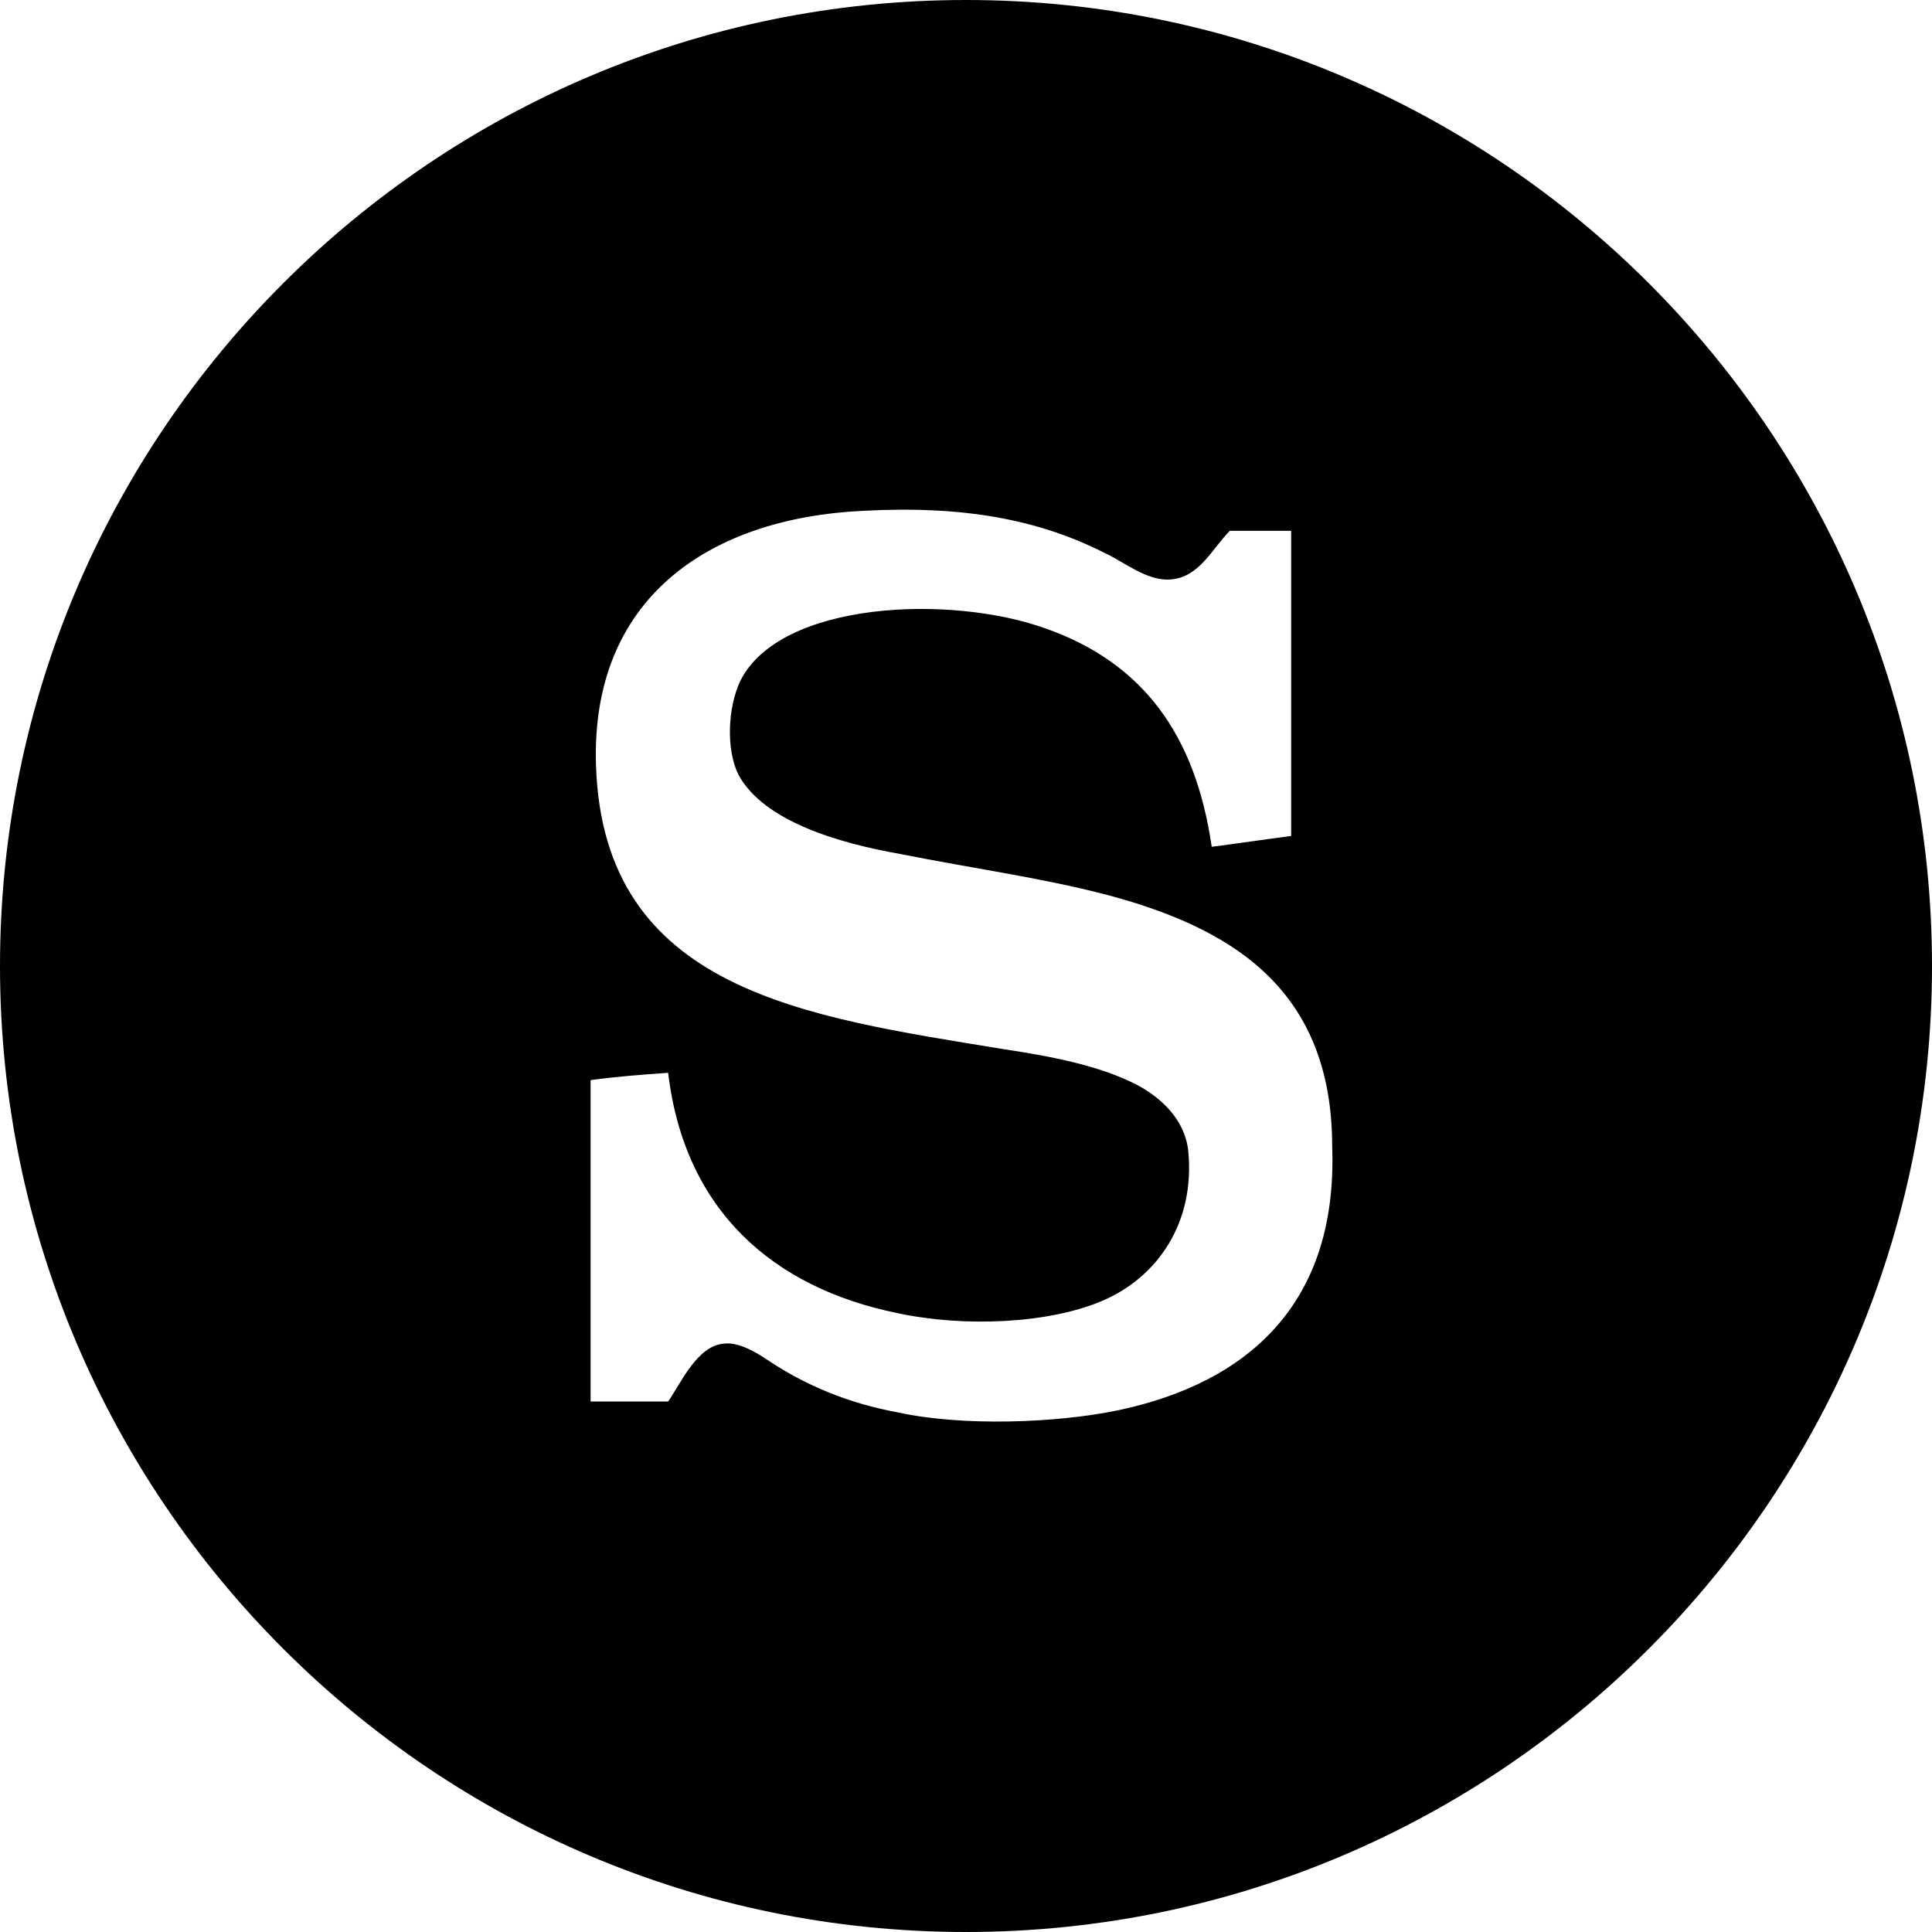
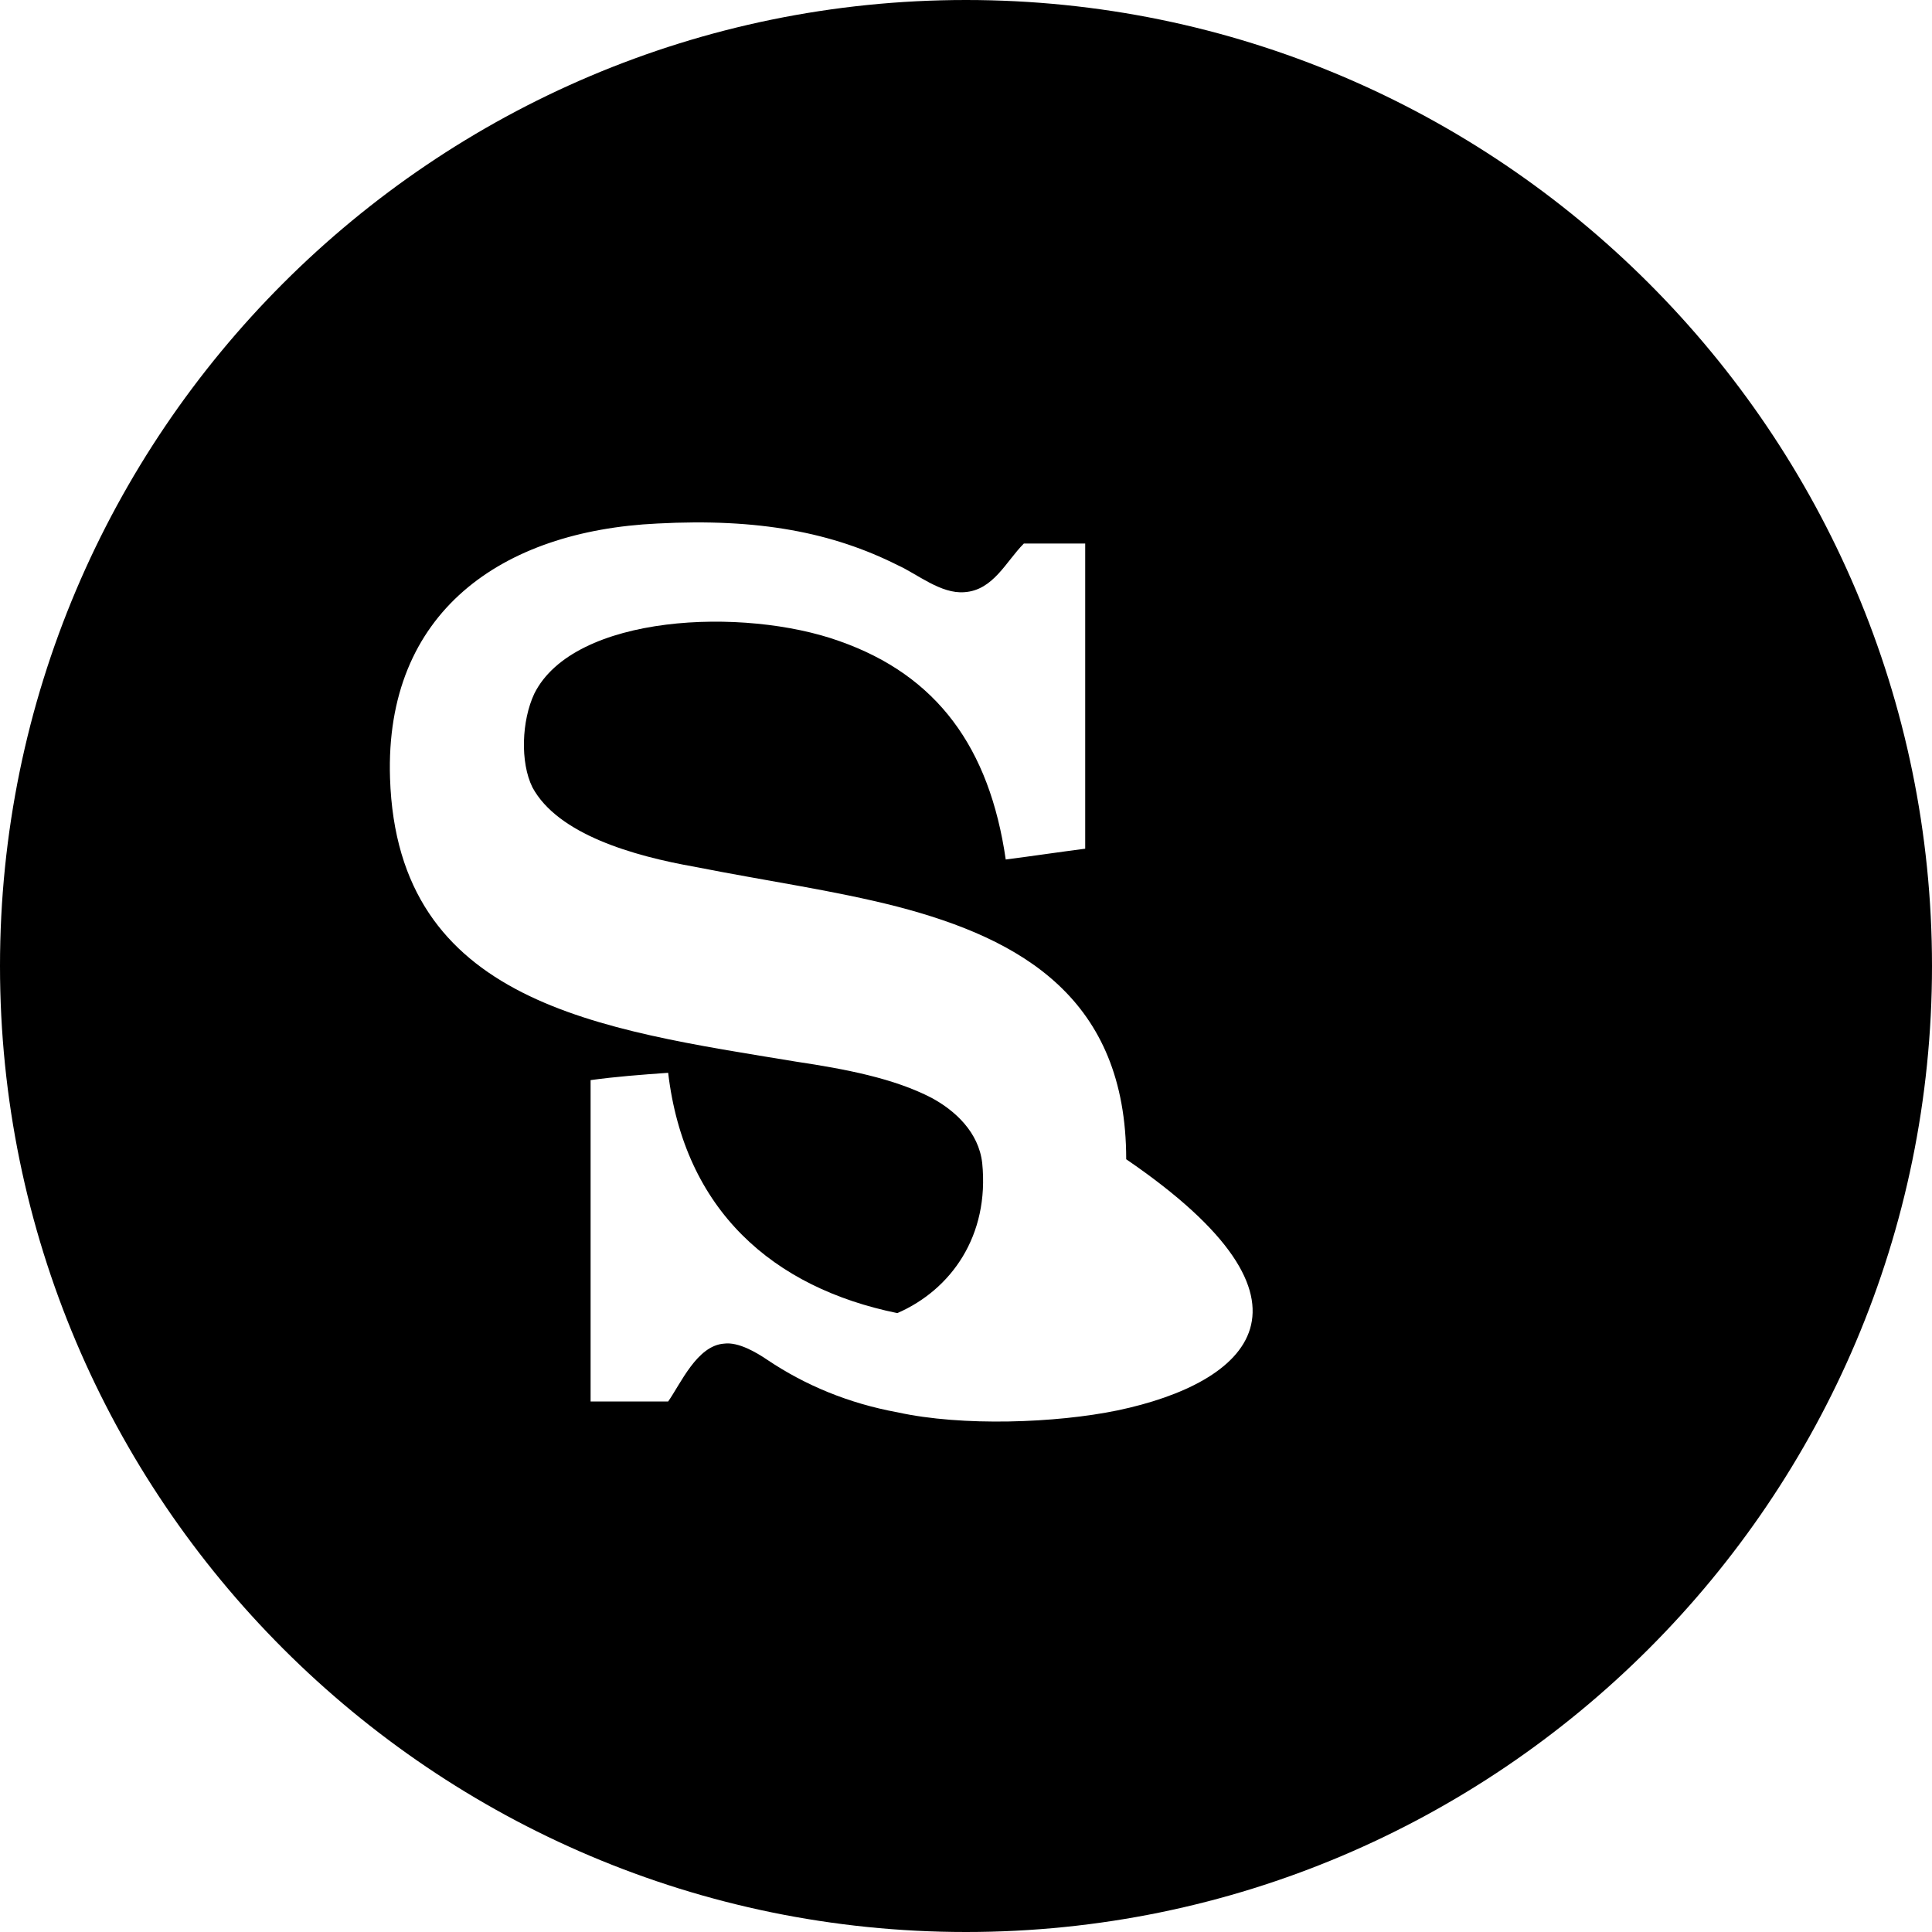
<svg xmlns="http://www.w3.org/2000/svg" version="1.1" viewBox="0 0 607.8 607.8">
  <g>
-     <path fill="#000000" d="M303.9,0C136.3,0,0,136.3,0,303.9s136.3,303.9,303.9,303.9s303.9-136.3,303.9-303.9S471.5,0,303.9,0z    M351.6,443.7c-19.3,4-48.9,5.1-69.3,0.6c-15.3-2.8-29-8.5-40.9-16.5c-3.4-2.3-9.1-5.7-13.6-5.1c-8.5,0.6-13.6,12.5-17.6,18.2   c-8,0-16.5,0-24.4,0c0-33.5,0-67.6,0-101.1c8-1.1,15.9-1.7,24.4-2.3c5.1,43.2,32.9,67.6,72.1,75.6c21,4.5,47.7,3.4,64.8-4   c17-7.4,29-24.4,26.7-47.2c-1.1-9.7-8.5-16.5-15.9-20.5c-11.9-6.2-27.3-9.1-42.6-11.4c-61.9-10.2-125.5-18.2-127.8-89.2   c-1.7-52.3,35.2-77.8,84.1-80.1c31.8-1.7,55.1,2.8,75.6,13.1c6.2,2.8,13.6,9.1,21,8.5c9.1-0.6,13.1-9.7,18.7-15.3   c6.2,0,13.1,0,19.3,0c0,31.8,0,64.2,0,96c-8.5,1.1-16.5,2.3-25,3.4c-5.1-35.2-21.6-57.9-52.3-68.7c-30.1-10.8-83.5-8.5-96,16.5   c-4,8.5-4.5,21.6-0.6,29.5c8,14.8,31.8,21.6,51.1,25c22.7,4.5,43.7,7.4,63.6,12.5c39.2,10.2,72.1,29,72.1,79.5   C420.9,410.2,392.5,435.1,351.6,443.7z" />
+     <path fill="#000000" d="M303.9,0C136.3,0,0,136.3,0,303.9s136.3,303.9,303.9,303.9s303.9-136.3,303.9-303.9S471.5,0,303.9,0z    M351.6,443.7c-19.3,4-48.9,5.1-69.3,0.6c-15.3-2.8-29-8.5-40.9-16.5c-3.4-2.3-9.1-5.7-13.6-5.1c-8.5,0.6-13.6,12.5-17.6,18.2   c-8,0-16.5,0-24.4,0c0-33.5,0-67.6,0-101.1c8-1.1,15.9-1.7,24.4-2.3c5.1,43.2,32.9,67.6,72.1,75.6c17-7.4,29-24.4,26.7-47.2c-1.1-9.7-8.5-16.5-15.9-20.5c-11.9-6.2-27.3-9.1-42.6-11.4c-61.9-10.2-125.5-18.2-127.8-89.2   c-1.7-52.3,35.2-77.8,84.1-80.1c31.8-1.7,55.1,2.8,75.6,13.1c6.2,2.8,13.6,9.1,21,8.5c9.1-0.6,13.1-9.7,18.7-15.3   c6.2,0,13.1,0,19.3,0c0,31.8,0,64.2,0,96c-8.5,1.1-16.5,2.3-25,3.4c-5.1-35.2-21.6-57.9-52.3-68.7c-30.1-10.8-83.5-8.5-96,16.5   c-4,8.5-4.5,21.6-0.6,29.5c8,14.8,31.8,21.6,51.1,25c22.7,4.5,43.7,7.4,63.6,12.5c39.2,10.2,72.1,29,72.1,79.5   C420.9,410.2,392.5,435.1,351.6,443.7z" />
  </g>
</svg>